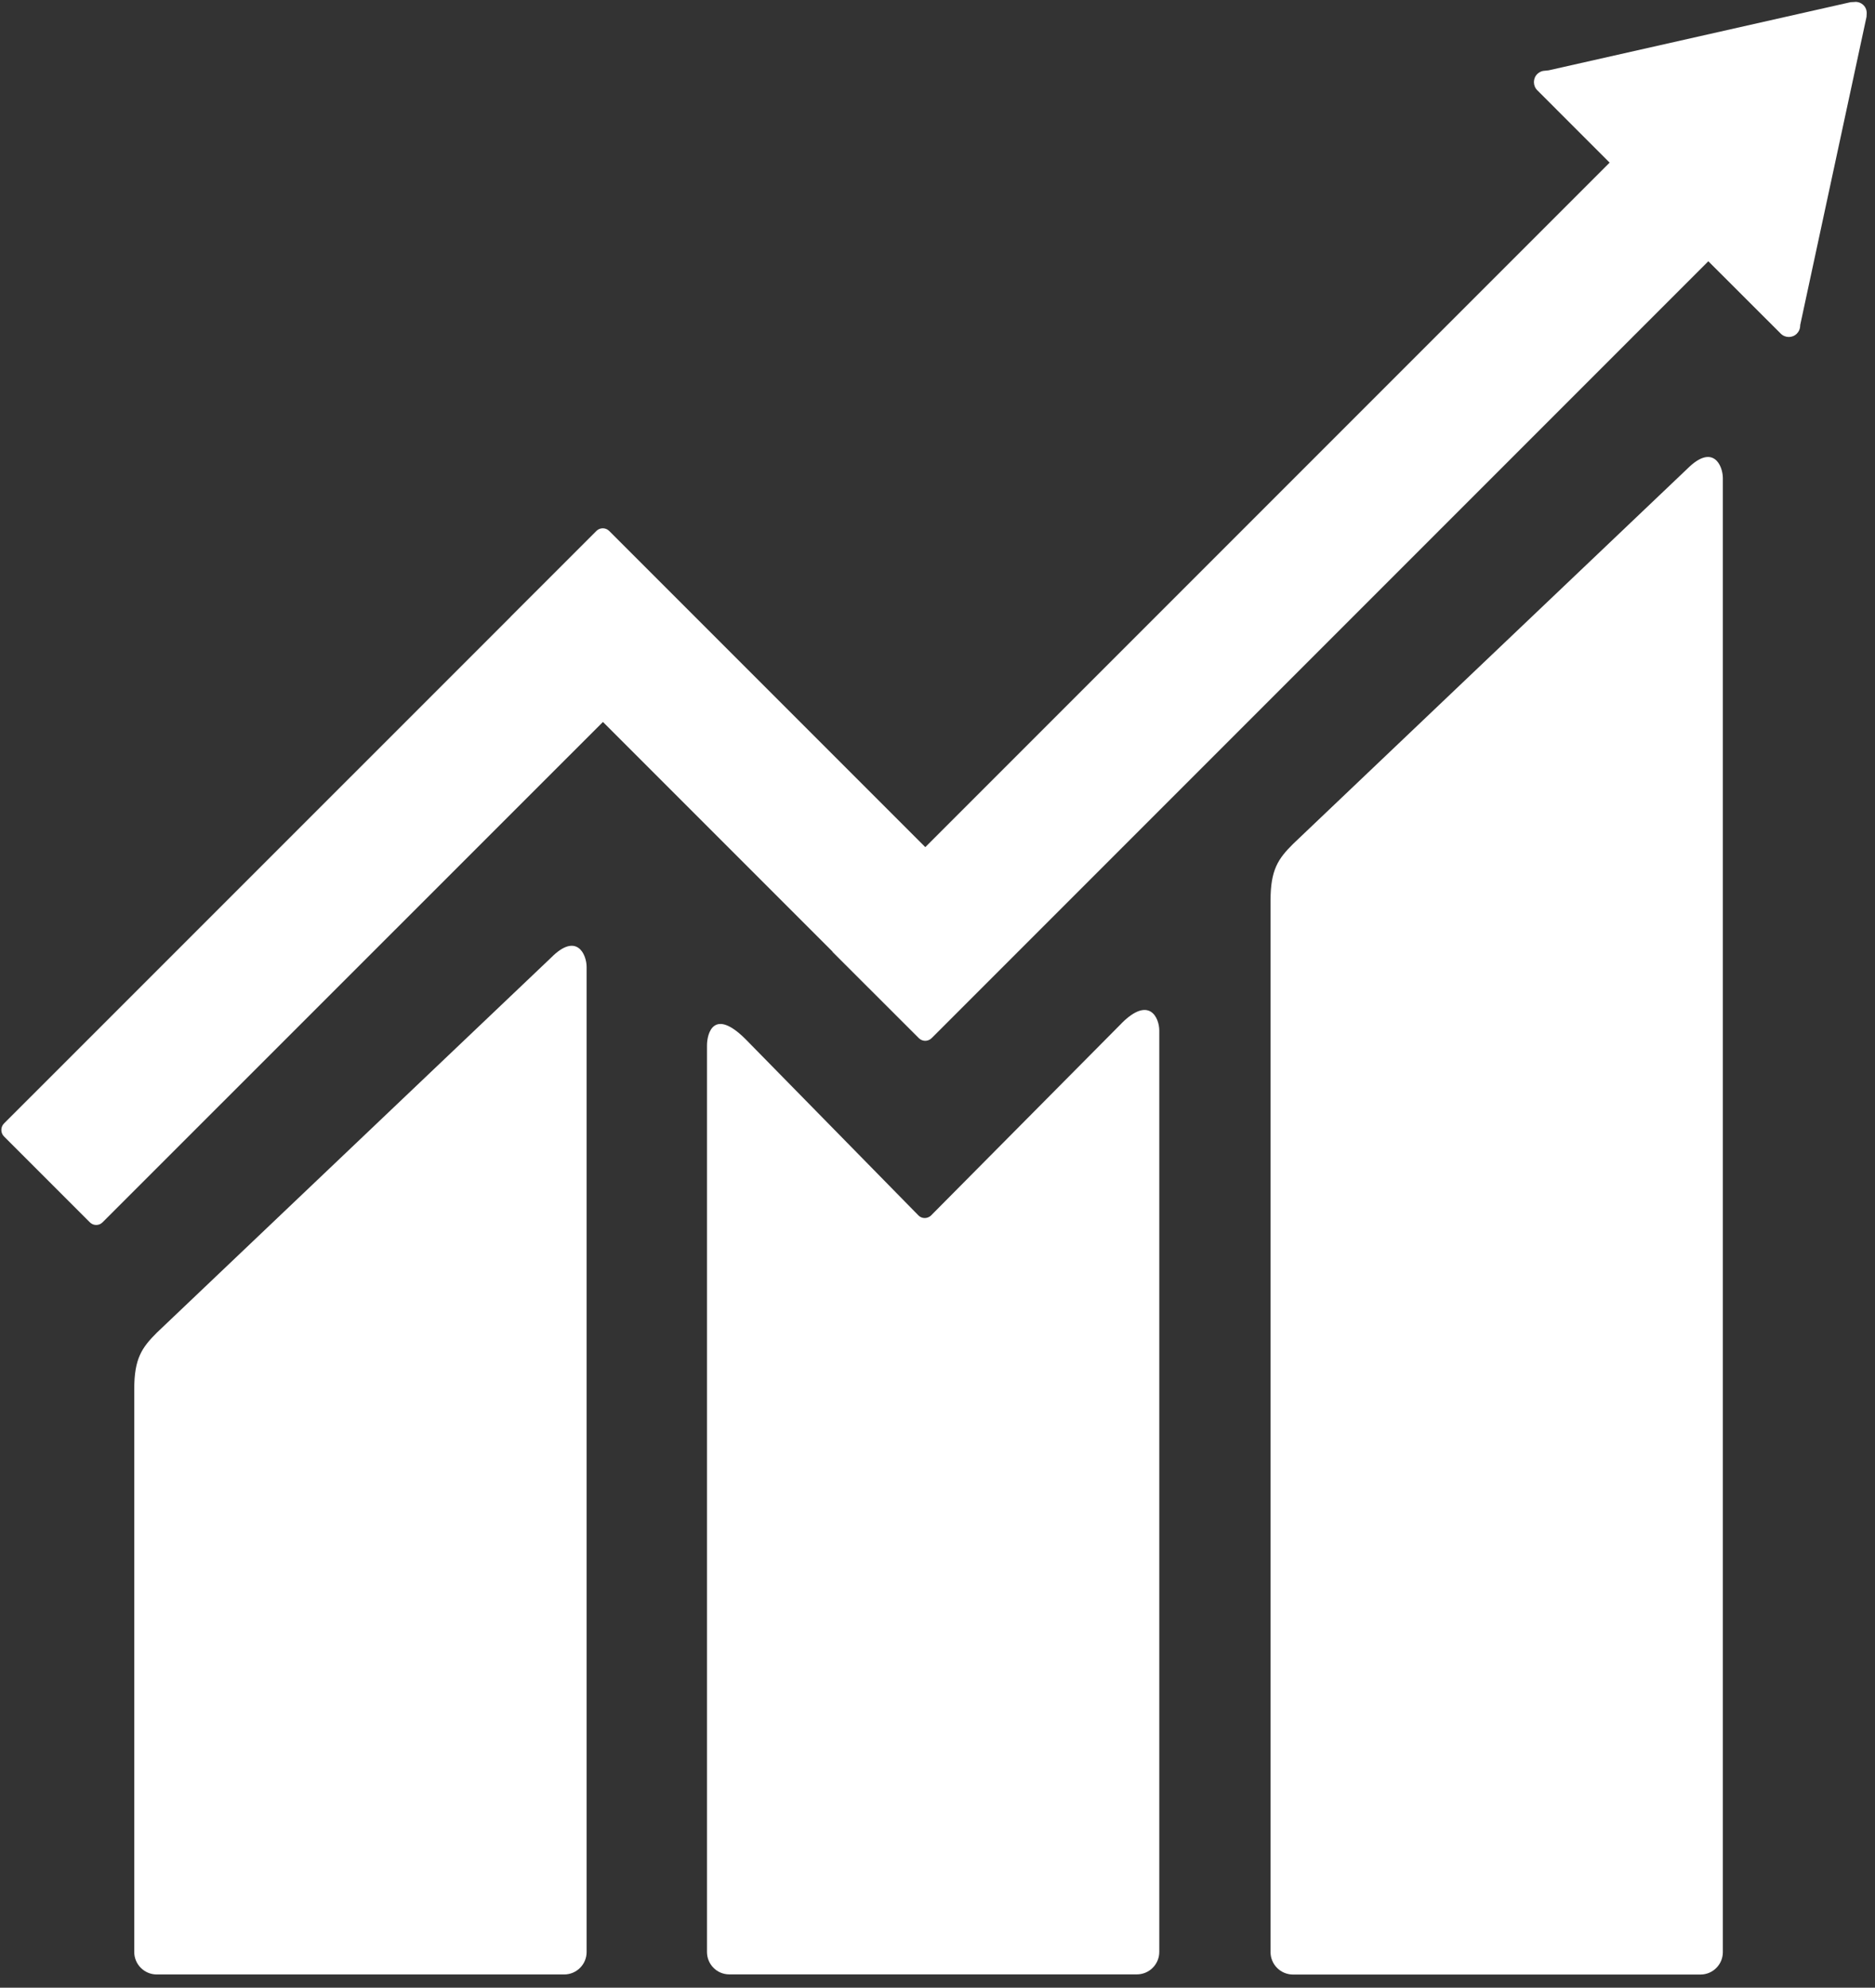
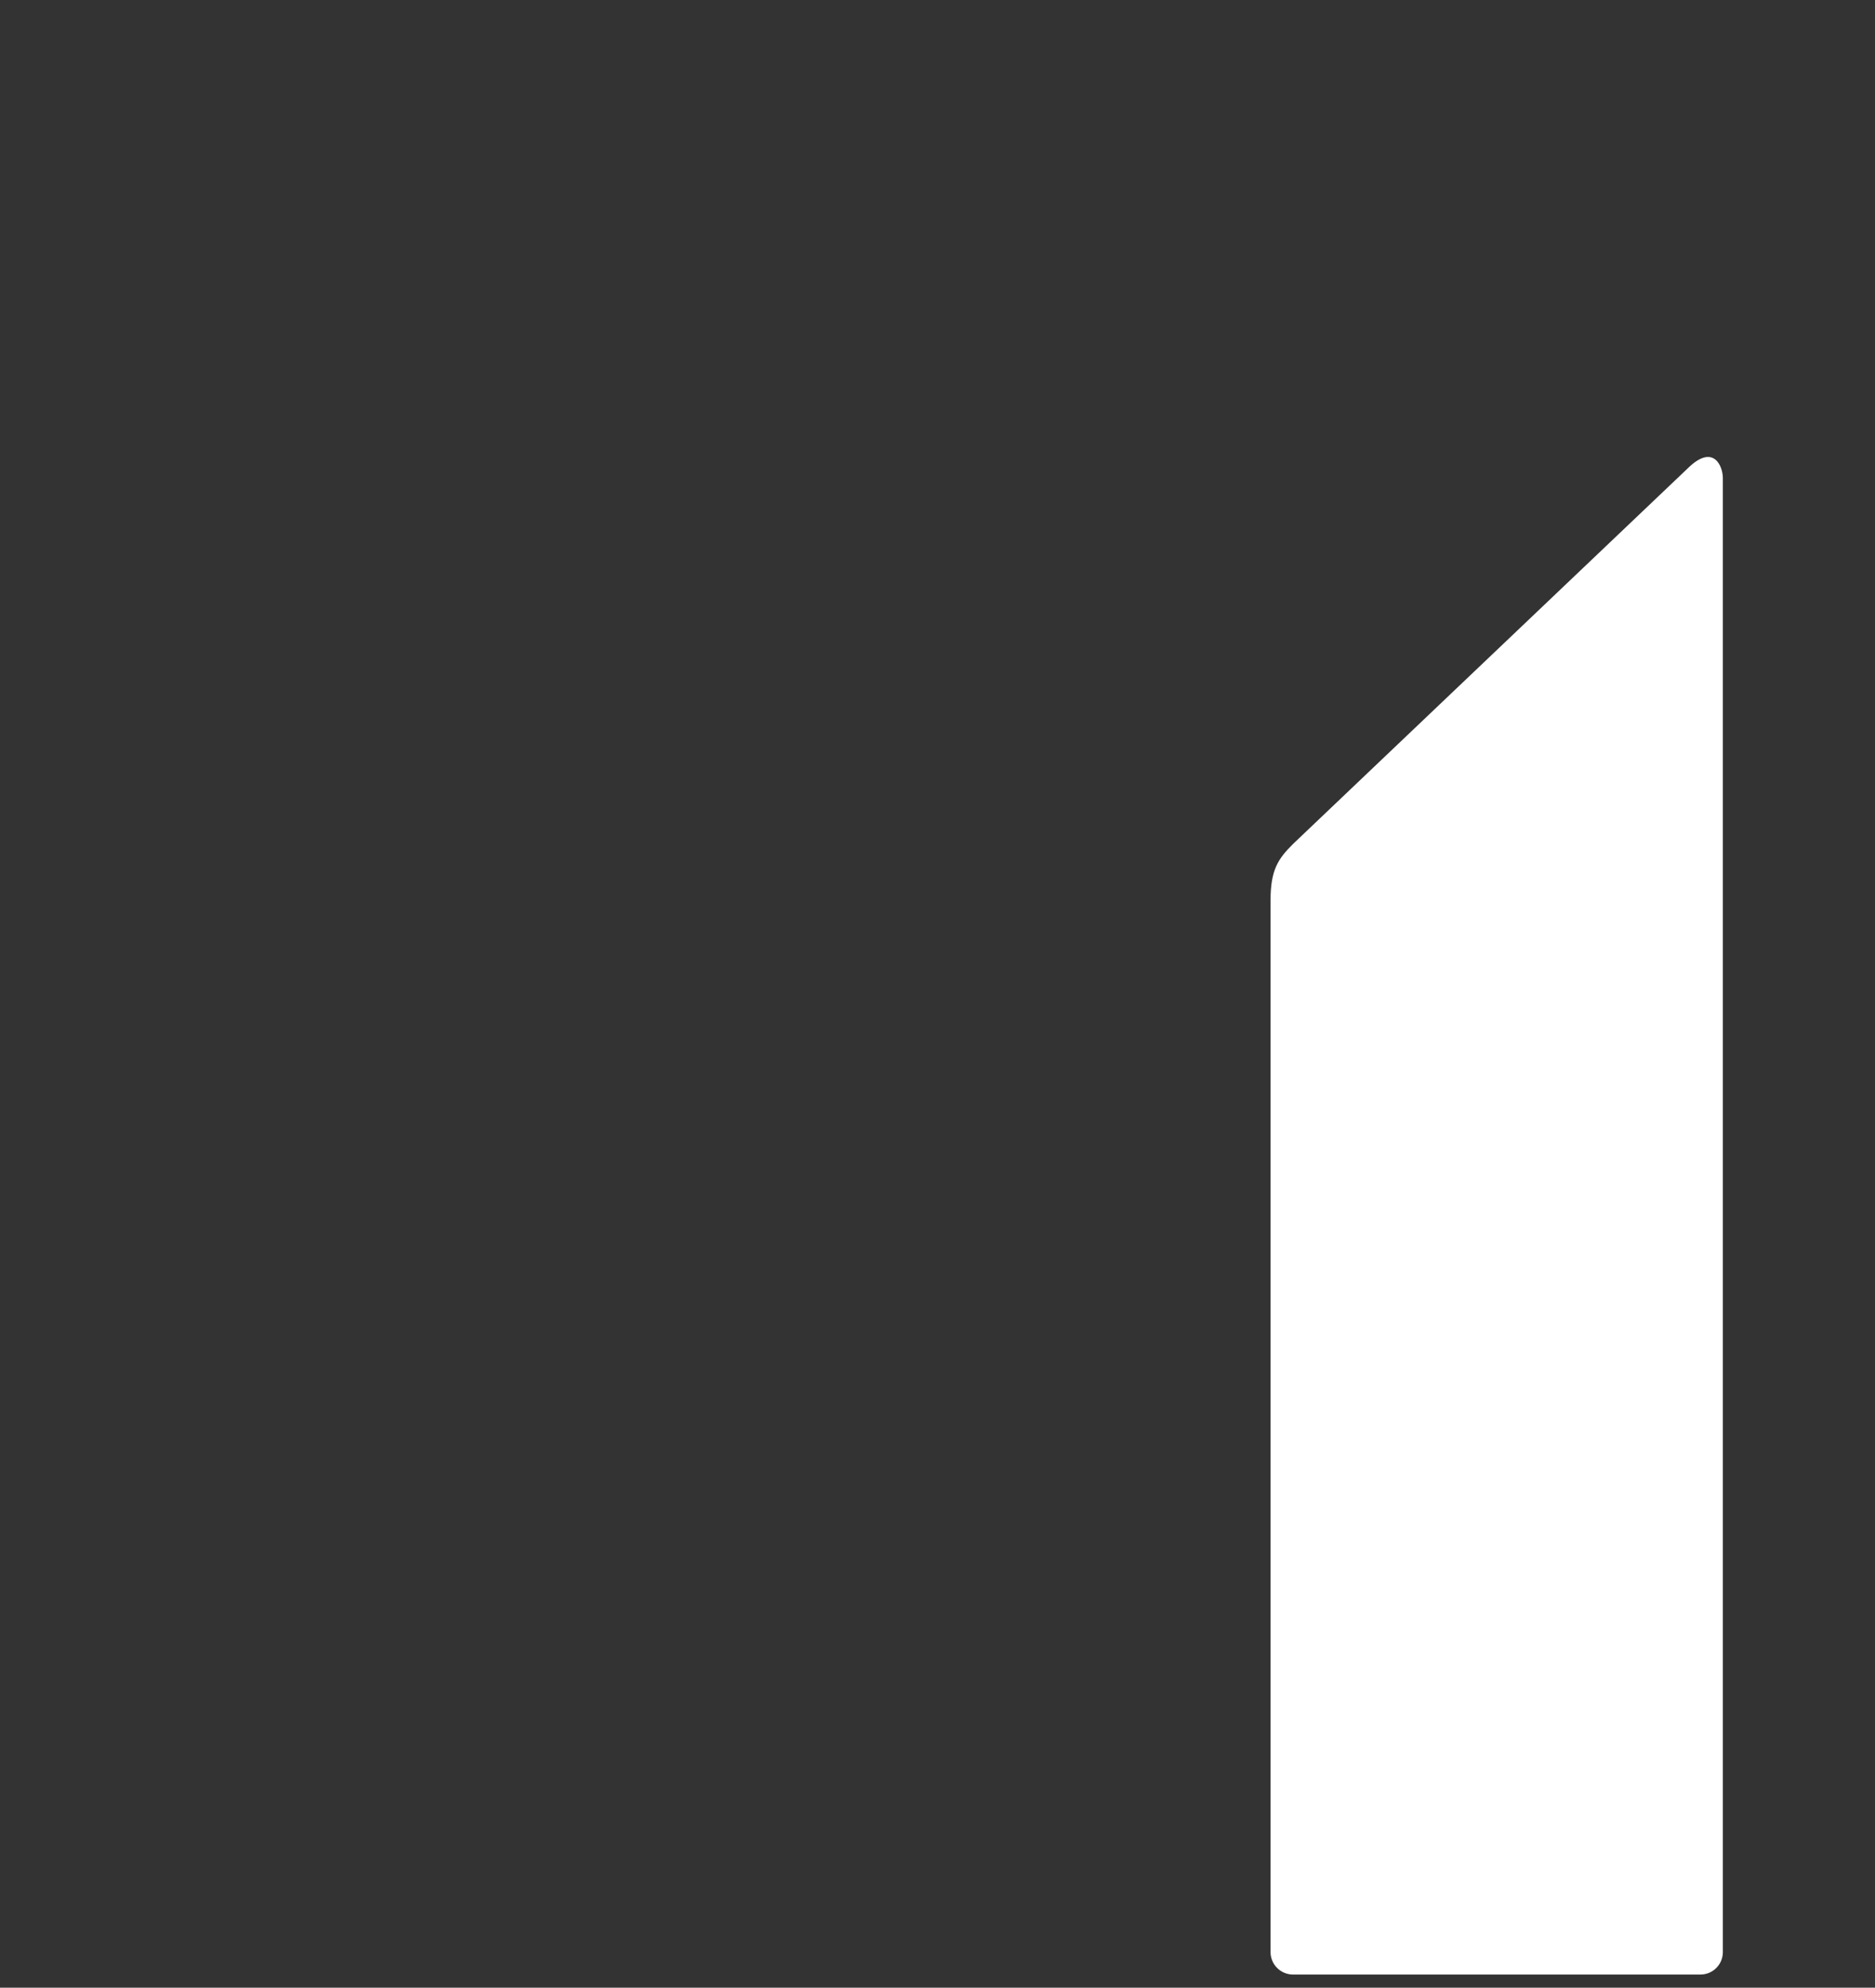
<svg xmlns="http://www.w3.org/2000/svg" width="117" height="124" viewBox="0 0 117 124" fill="none">
  <rect x="0" y="0" width="117" height="124" fill="#333333" stroke="none" />
  <path d="M105.296 29.236L80.686 52.65C79.759 53.573 79.282 54.257 79.282 56.167V121.782C79.282 122.552 79.911 123.181 80.686 123.181H106.107C106.882 123.181 107.506 122.552 107.506 121.782V29.829C107.506 29.054 106.902 27.64 105.296 29.236Z" fill="white" />
-   <path d="M34.396 59.735L9.781 83.144C8.853 84.072 8.377 84.751 8.377 86.656V121.777C8.377 122.542 9.005 123.176 9.781 123.176H35.202C35.977 123.176 36.605 122.547 36.605 121.777V60.323C36.605 59.548 35.992 58.129 34.396 59.735Z" fill="white" />
-   <path d="M116.481 0.846C116.492 0.658 116.426 0.461 116.274 0.314C116.142 0.187 115.98 0.126 115.817 0.116L115.681 0.126L115.478 0.136L96.635 4.388L96.291 4.424C96.154 4.449 96.027 4.52 95.926 4.617C95.647 4.895 95.647 5.351 95.926 5.63L96.139 5.843L100.441 10.146L57.739 52.848L38.015 33.124C37.792 32.901 37.437 32.901 37.214 33.124L31.862 38.475V38.48L0.248 70.089C0.03 70.312 0.03 70.672 0.248 70.895L5.605 76.252C5.823 76.475 6.183 76.475 6.401 76.252L37.624 45.038L51.936 59.35C51.936 59.35 51.956 59.396 51.982 59.416L57.334 64.763C57.557 64.986 57.911 64.986 58.134 64.763L106.599 16.298L111.12 20.814C111.398 21.092 111.849 21.092 112.123 20.814C112.255 20.682 112.321 20.52 112.331 20.347V20.287L116.471 1.049L116.481 0.841V0.846Z" fill="white" />
-   <path d="M69.982 63.845L58.073 75.851C57.845 76.039 57.515 76.034 57.308 75.821L46.518 64.823C44.541 62.857 44.116 64.454 44.116 65.224V121.772C44.116 122.542 44.734 123.171 45.509 123.171H70.94C71.711 123.171 72.339 122.542 72.339 121.772V64.286C72.339 63.516 71.731 62.092 69.982 63.84" fill="white" />
</svg>